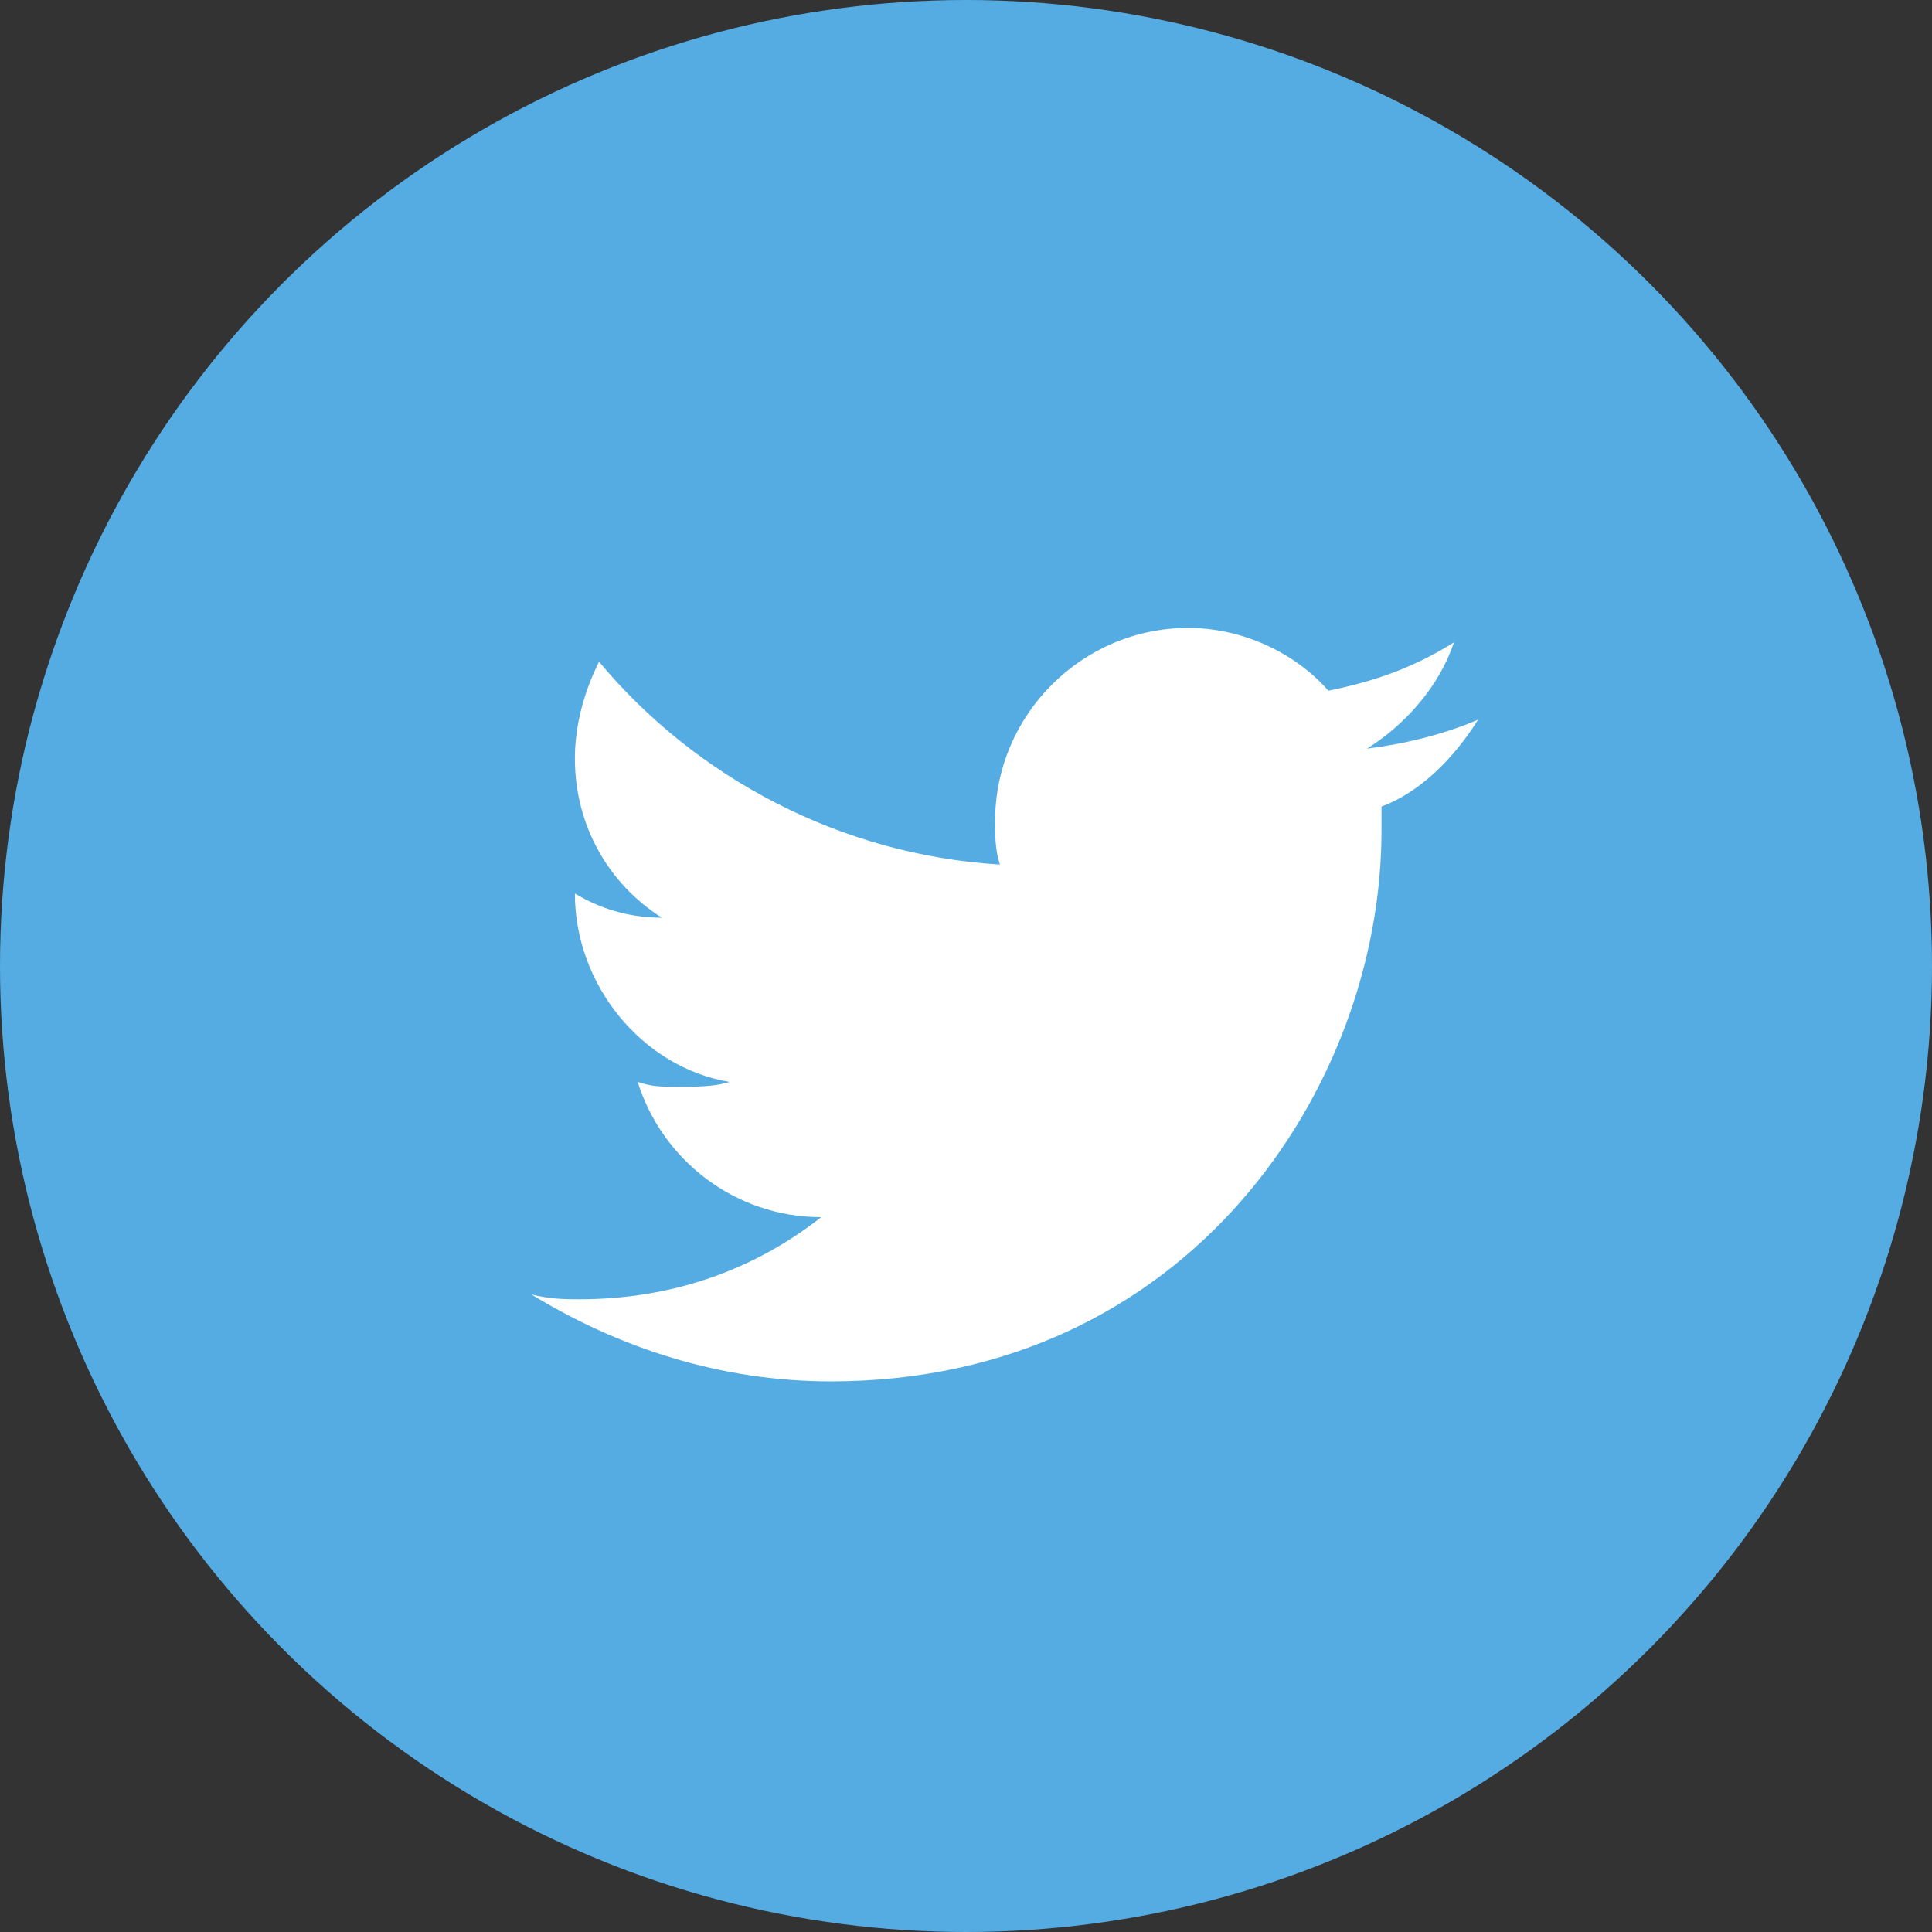
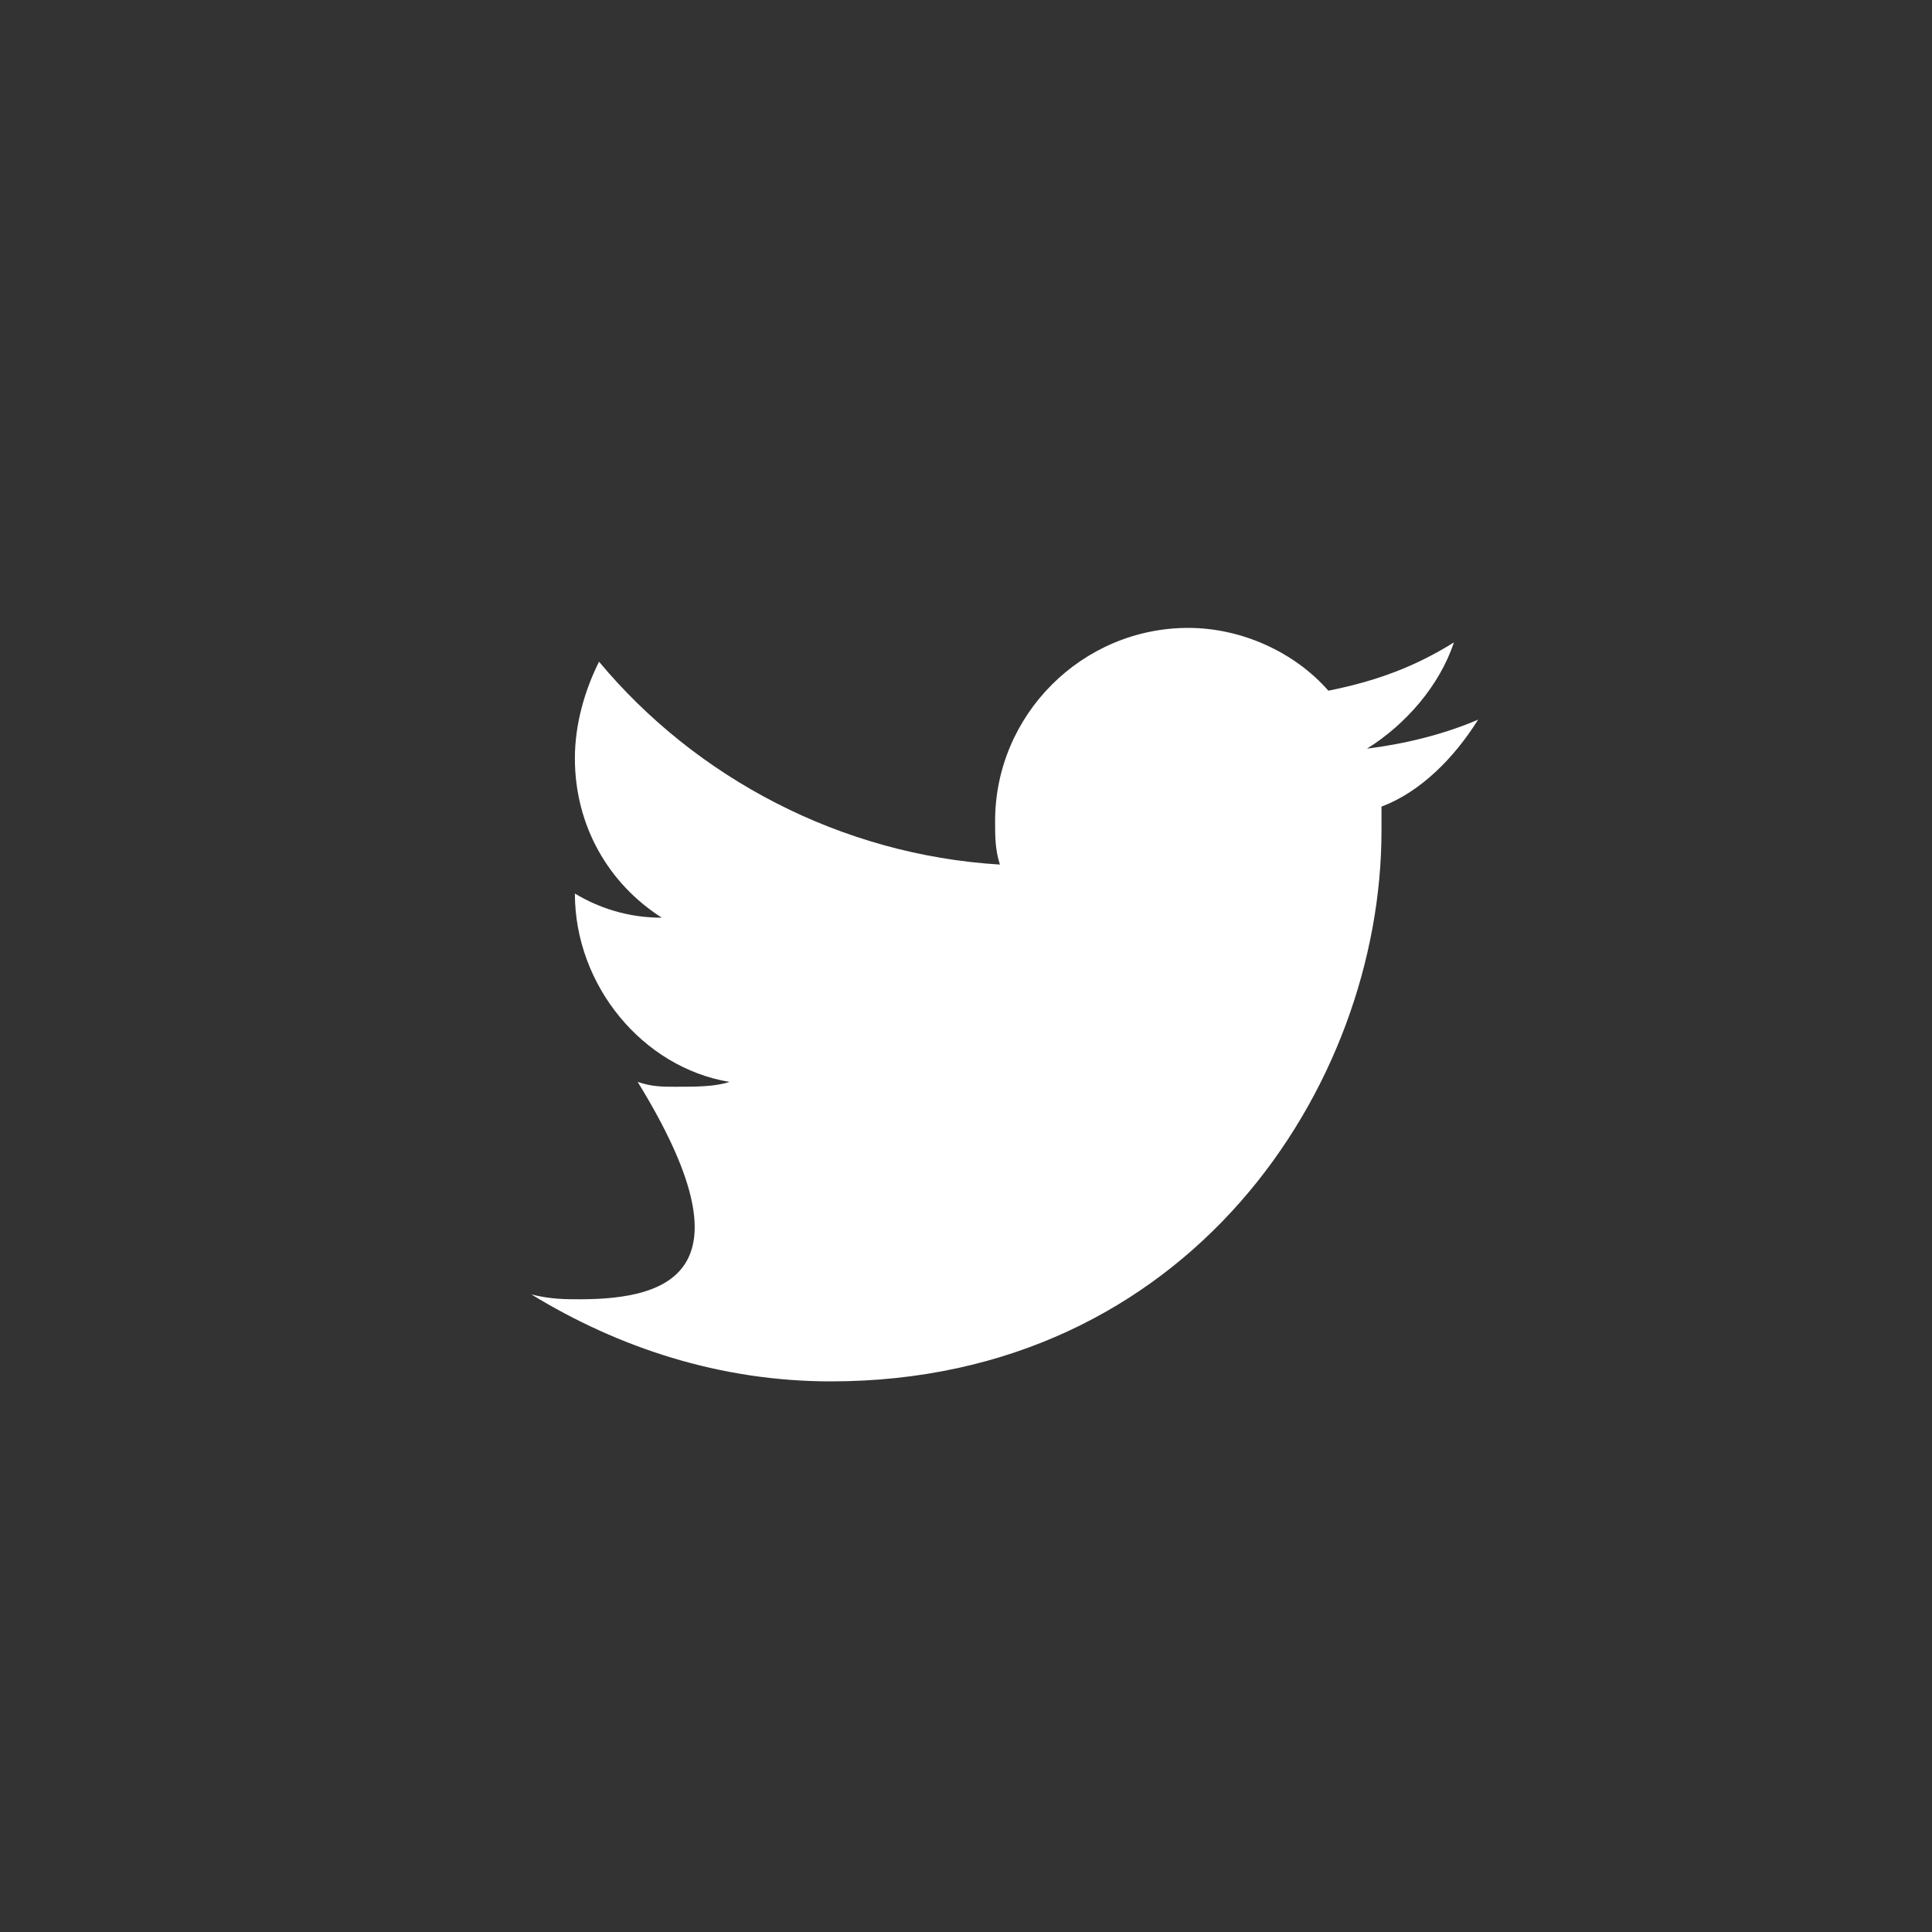
<svg xmlns="http://www.w3.org/2000/svg" fill="none" viewBox="0 0 34 34" height="34" width="34" draggable="false" alt="twitter" data-v-b2bffff0="">
  <rect x="0" y="0" width="34" height="34" fill="#333333" stroke="none" />
-   <circle cx="17" cy="17" r="17" fill="#55ACE3" />
-   <path d="M26.012 12.665C25.417 12.92 24.737 13.09 24.057 13.175C24.737 12.75 25.332 12.07 25.587 11.305C24.907 11.73 24.227 11.985 23.377 12.155C22.782 11.475 21.847 11.05 20.912 11.05C19.042 11.05 17.512 12.58 17.512 14.45C17.512 14.705 17.512 14.96 17.597 15.215C14.792 15.045 12.242 13.685 10.542 11.645C10.287 12.155 10.117 12.75 10.117 13.345C10.117 14.535 10.712 15.555 11.647 16.15C11.052 16.15 10.542 15.98 10.117 15.725C10.117 17.34 11.307 18.785 12.837 19.04C12.582 19.125 12.242 19.125 11.902 19.125C11.647 19.125 11.477 19.125 11.222 19.04C11.647 20.4 12.922 21.42 14.452 21.42C13.262 22.355 11.817 22.865 10.202 22.865C9.947 22.865 9.692 22.865 9.352 22.78C10.882 23.715 12.667 24.31 14.622 24.31C20.912 24.31 24.312 19.125 24.312 14.62V14.195C24.992 13.94 25.587 13.345 26.012 12.665Z" fill="white" />
+   <path d="M26.012 12.665C25.417 12.92 24.737 13.09 24.057 13.175C24.737 12.75 25.332 12.07 25.587 11.305C24.907 11.73 24.227 11.985 23.377 12.155C22.782 11.475 21.847 11.05 20.912 11.05C19.042 11.05 17.512 12.58 17.512 14.45C17.512 14.705 17.512 14.96 17.597 15.215C14.792 15.045 12.242 13.685 10.542 11.645C10.287 12.155 10.117 12.75 10.117 13.345C10.117 14.535 10.712 15.555 11.647 16.15C11.052 16.15 10.542 15.98 10.117 15.725C10.117 17.34 11.307 18.785 12.837 19.04C12.582 19.125 12.242 19.125 11.902 19.125C11.647 19.125 11.477 19.125 11.222 19.04C13.262 22.355 11.817 22.865 10.202 22.865C9.947 22.865 9.692 22.865 9.352 22.78C10.882 23.715 12.667 24.31 14.622 24.31C20.912 24.31 24.312 19.125 24.312 14.62V14.195C24.992 13.94 25.587 13.345 26.012 12.665Z" fill="white" />
</svg>